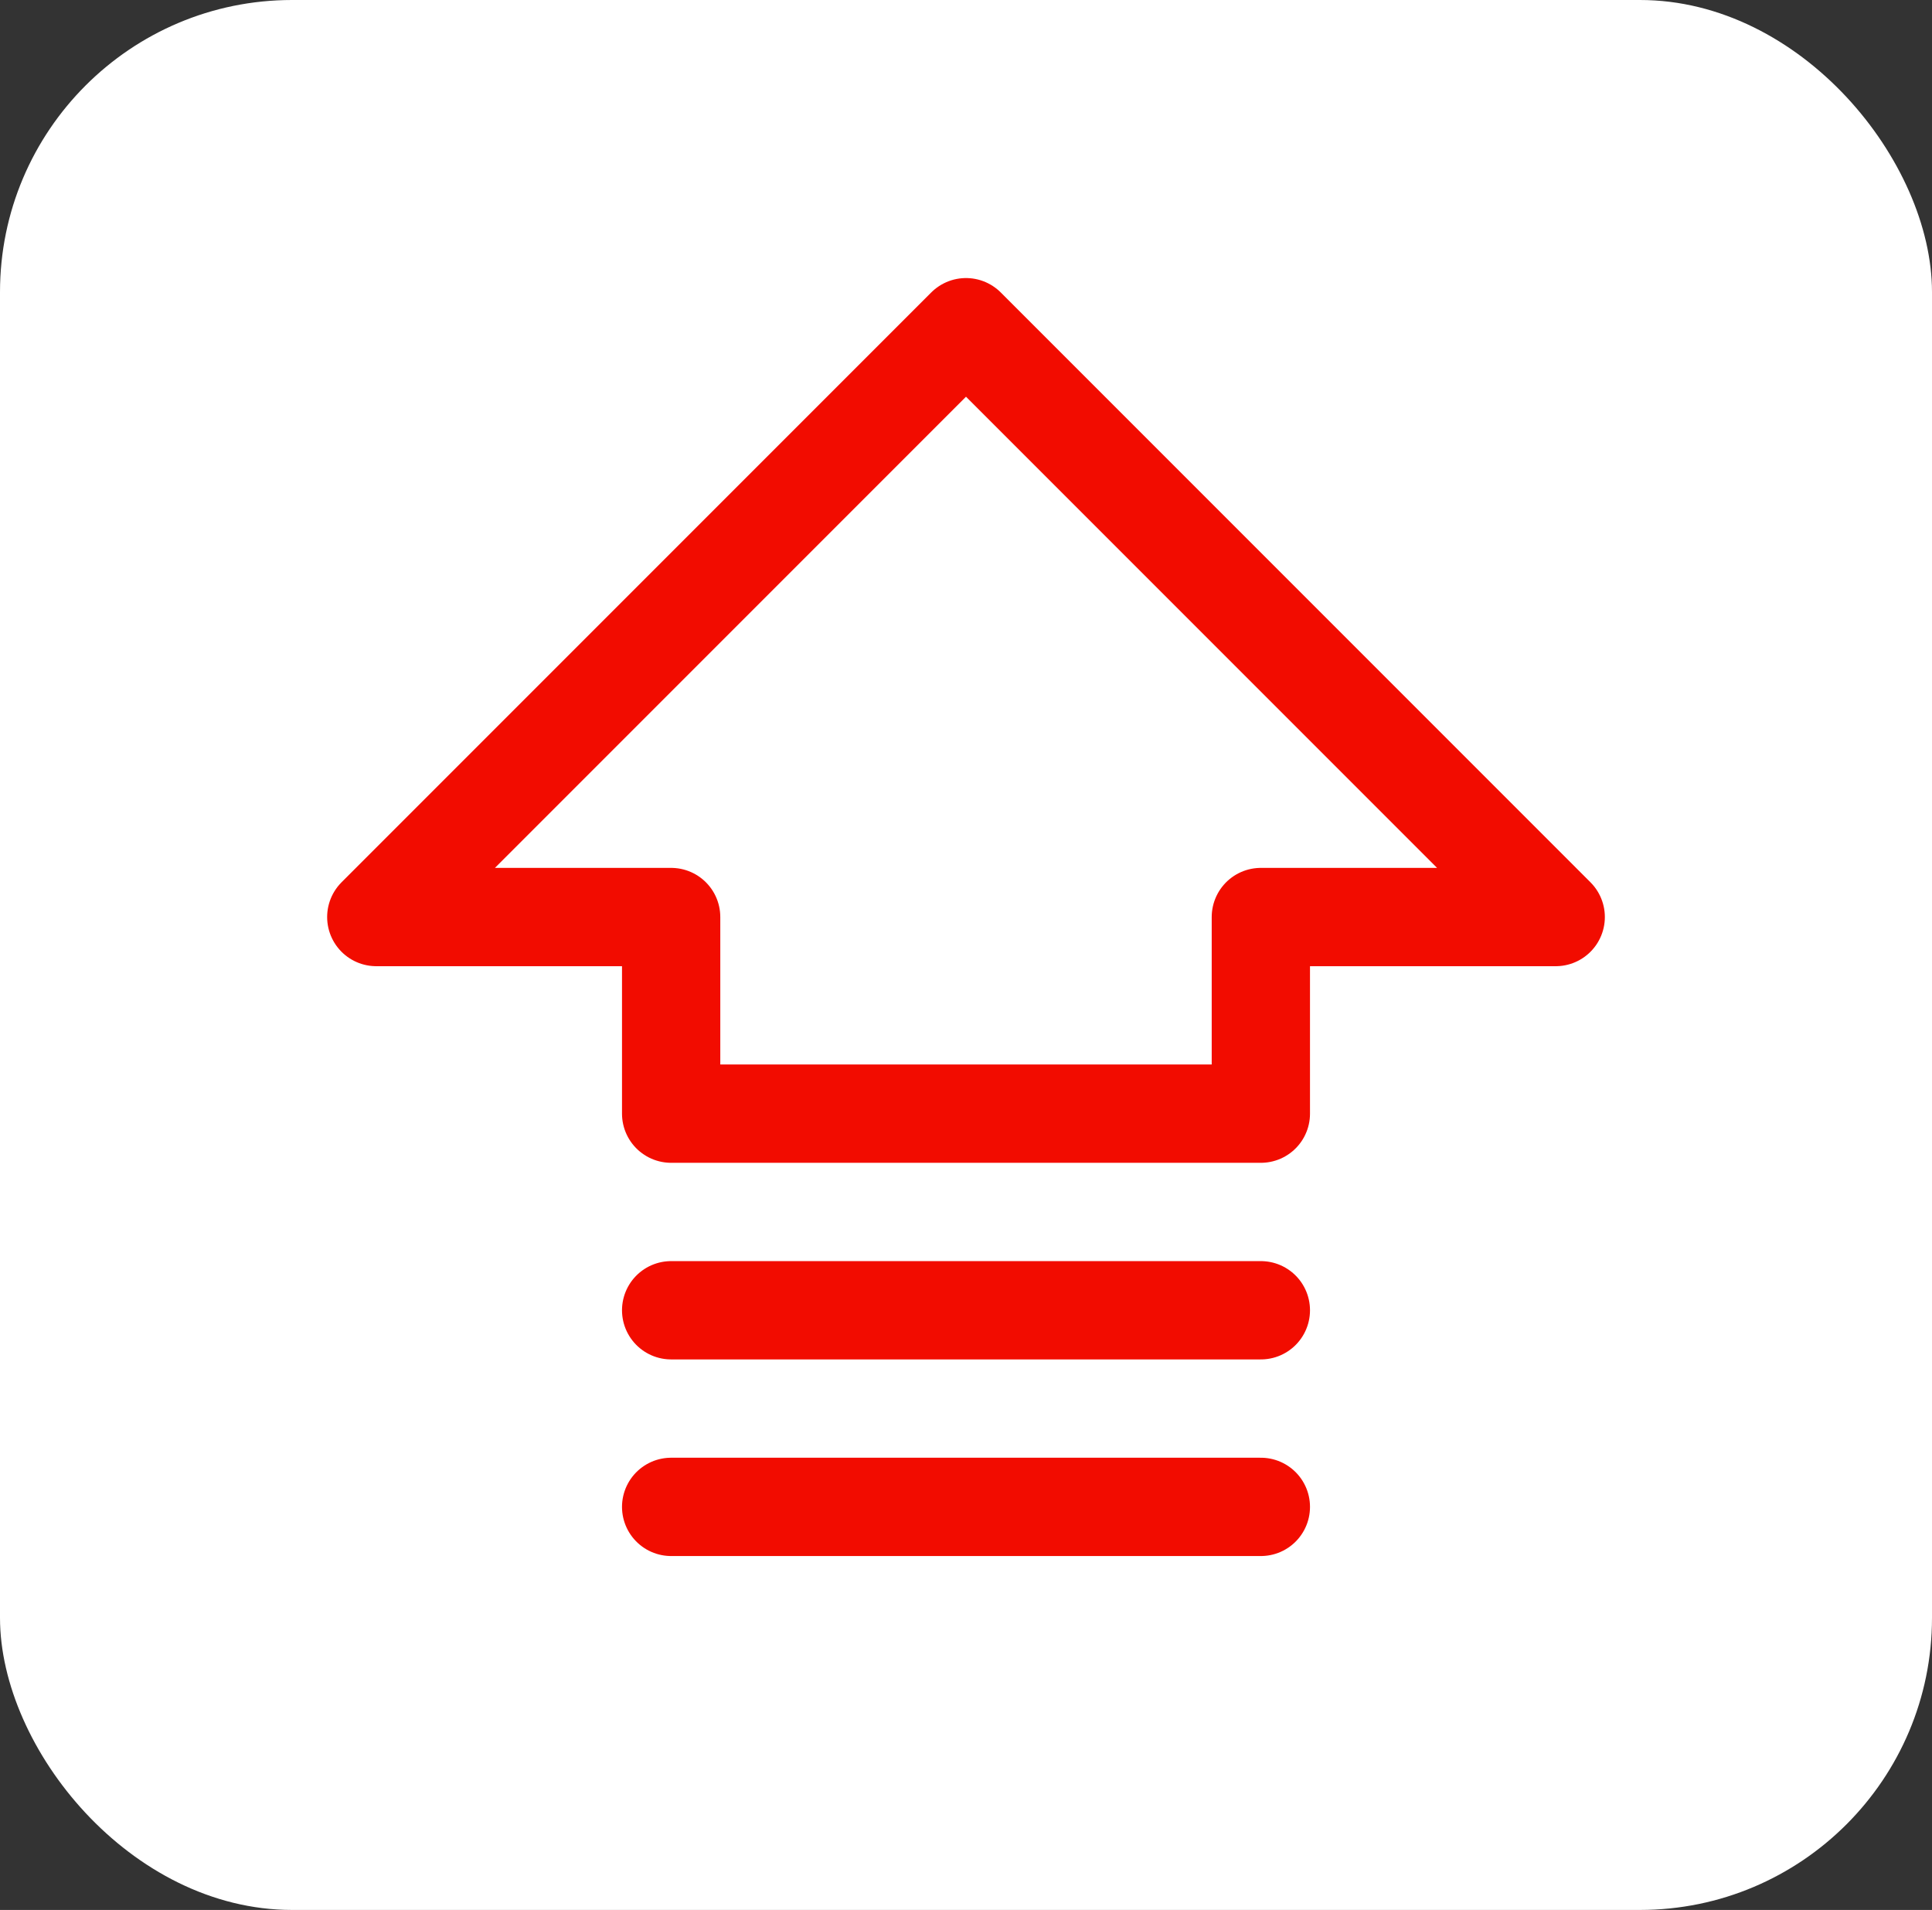
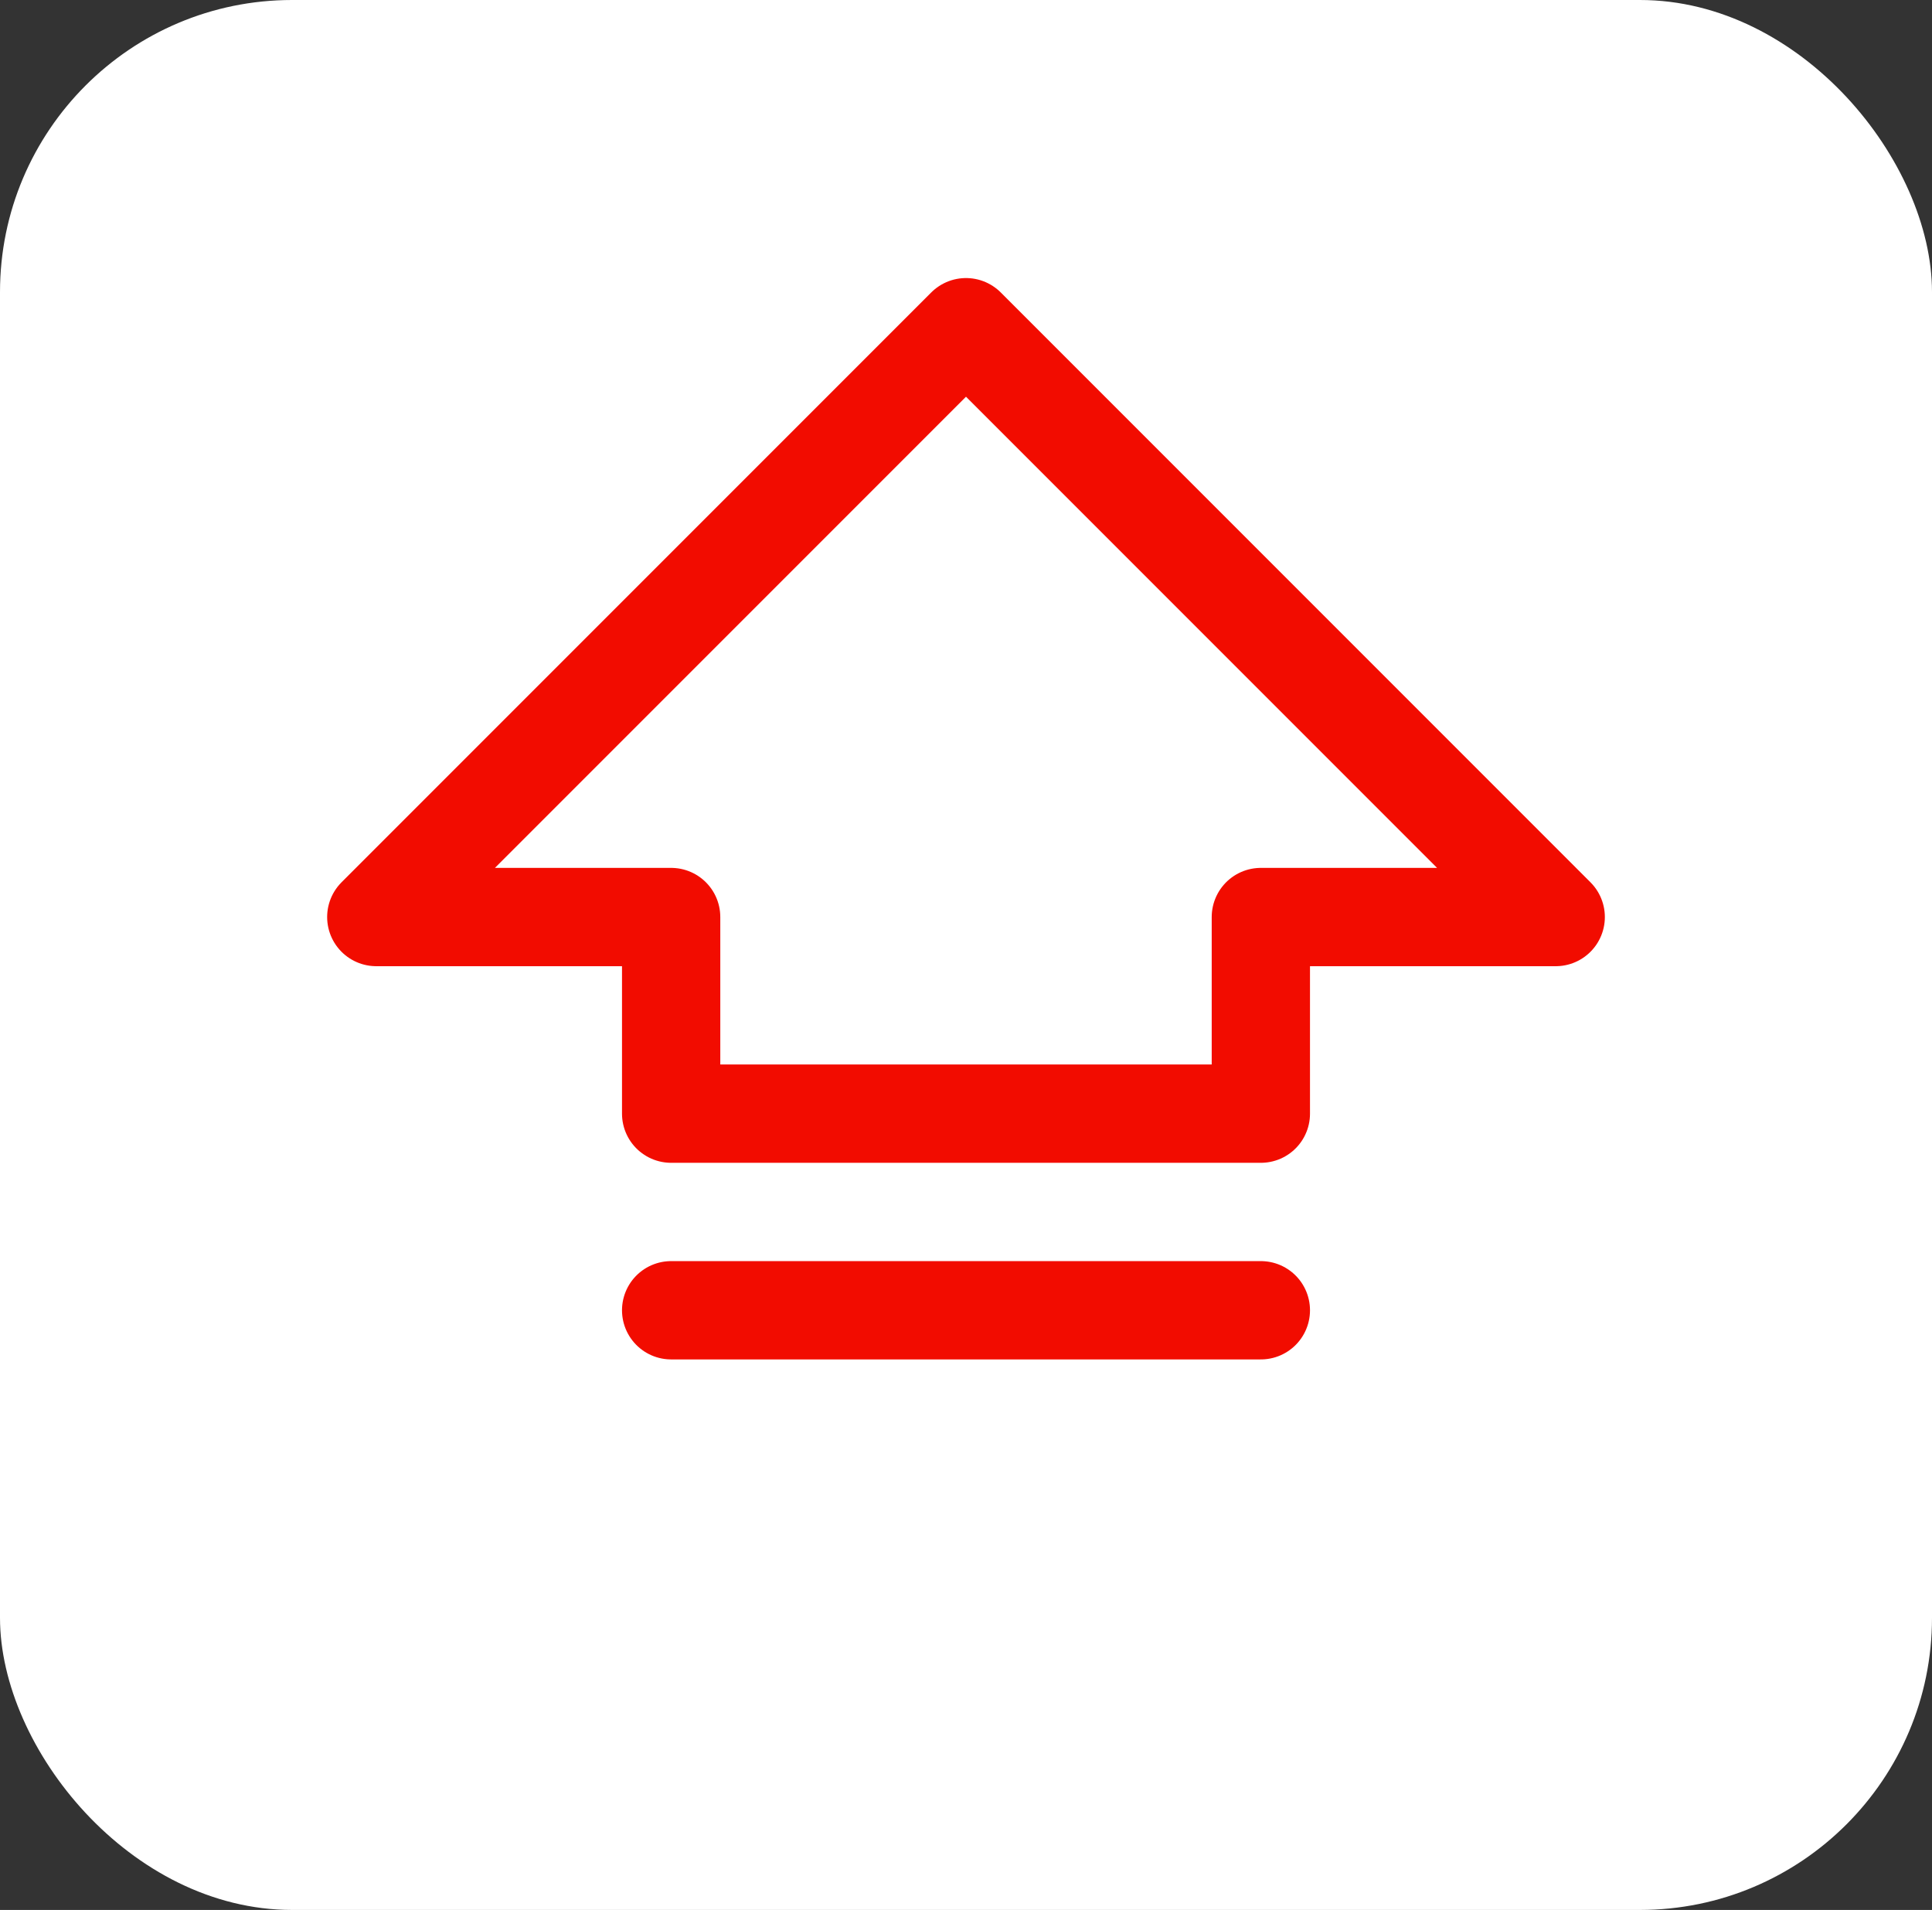
<svg xmlns="http://www.w3.org/2000/svg" width="86" height="85" viewBox="0 0 86 85" fill="none">
  <rect x="0" y="0" width="86" height="85" fill="#333333" stroke="none" />
  <rect width="86" height="85" rx="13" fill="white" />
  <path d="M16.75 40.812L43 14.562L69.25 40.812H56.125V49.562H29.875V40.812H16.75Z" stroke="#F20C00" stroke-width="4.375" stroke-linecap="round" stroke-linejoin="round" />
-   <path d="M56.125 67.062H29.875" stroke="#F20C00" stroke-width="4.375" stroke-linecap="round" stroke-linejoin="round" />
  <path d="M56.125 58.312H29.875" stroke="#F20C00" stroke-width="4.375" stroke-linecap="round" stroke-linejoin="round" />
</svg>